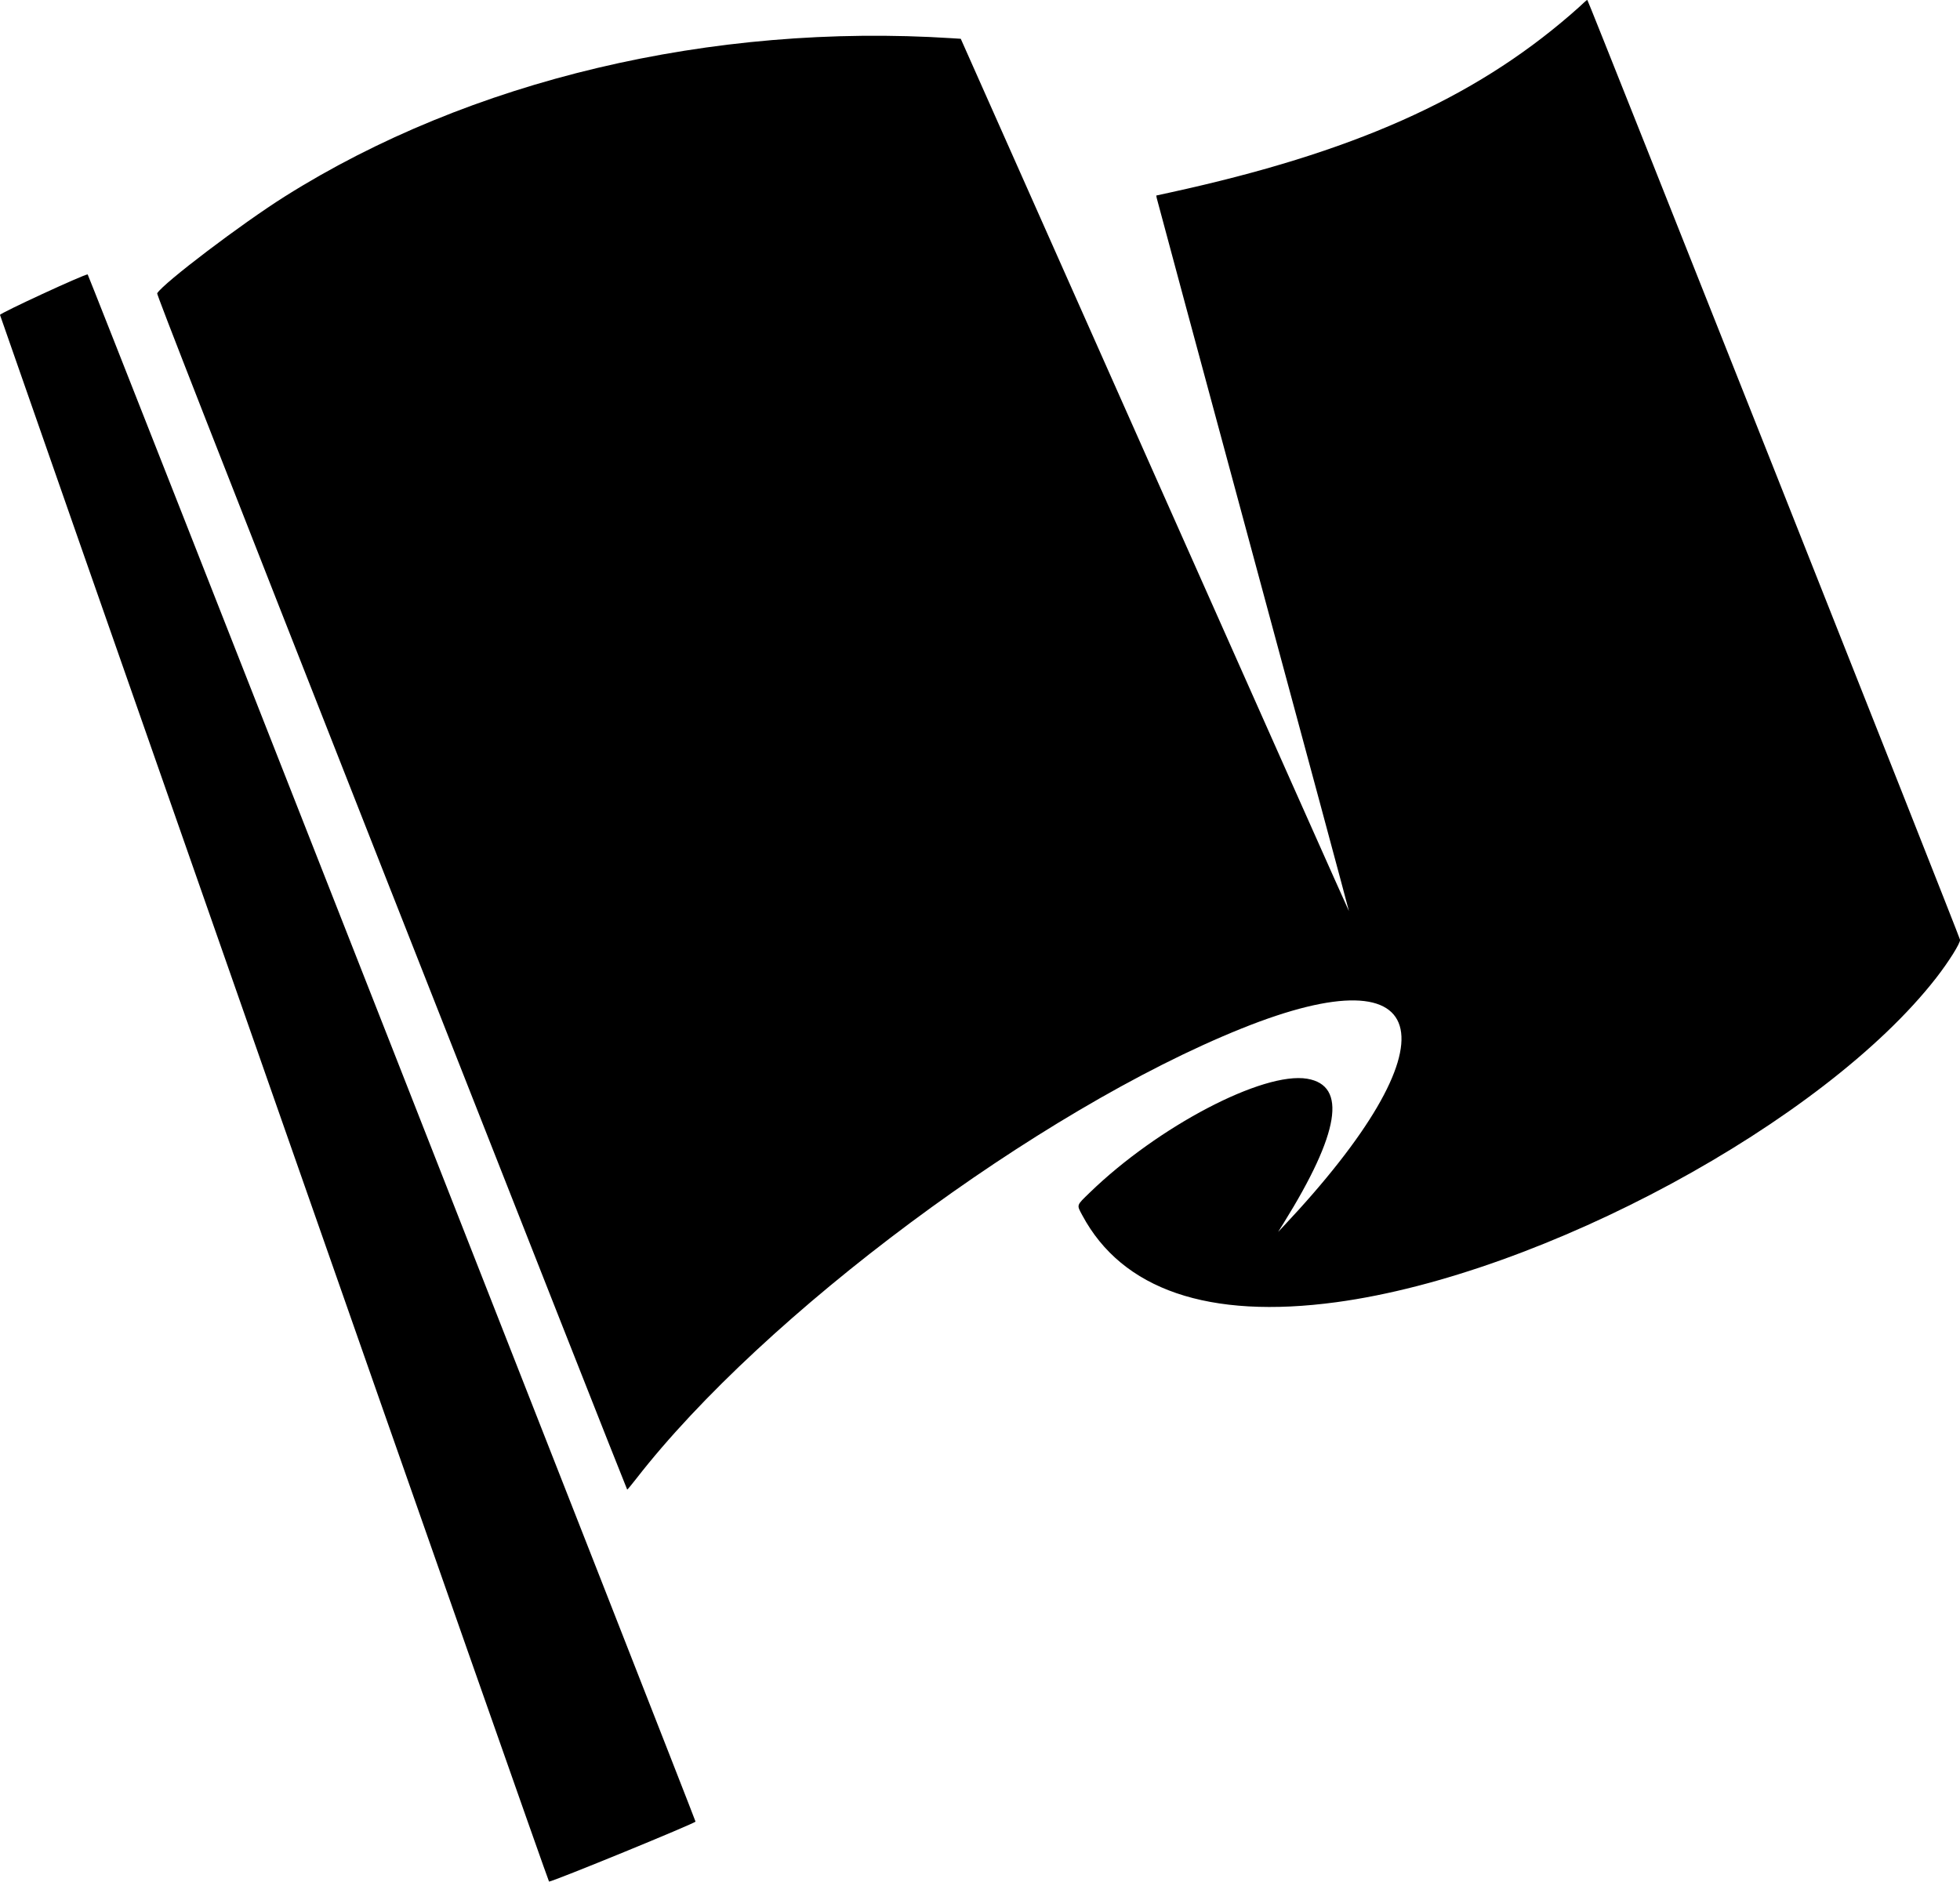
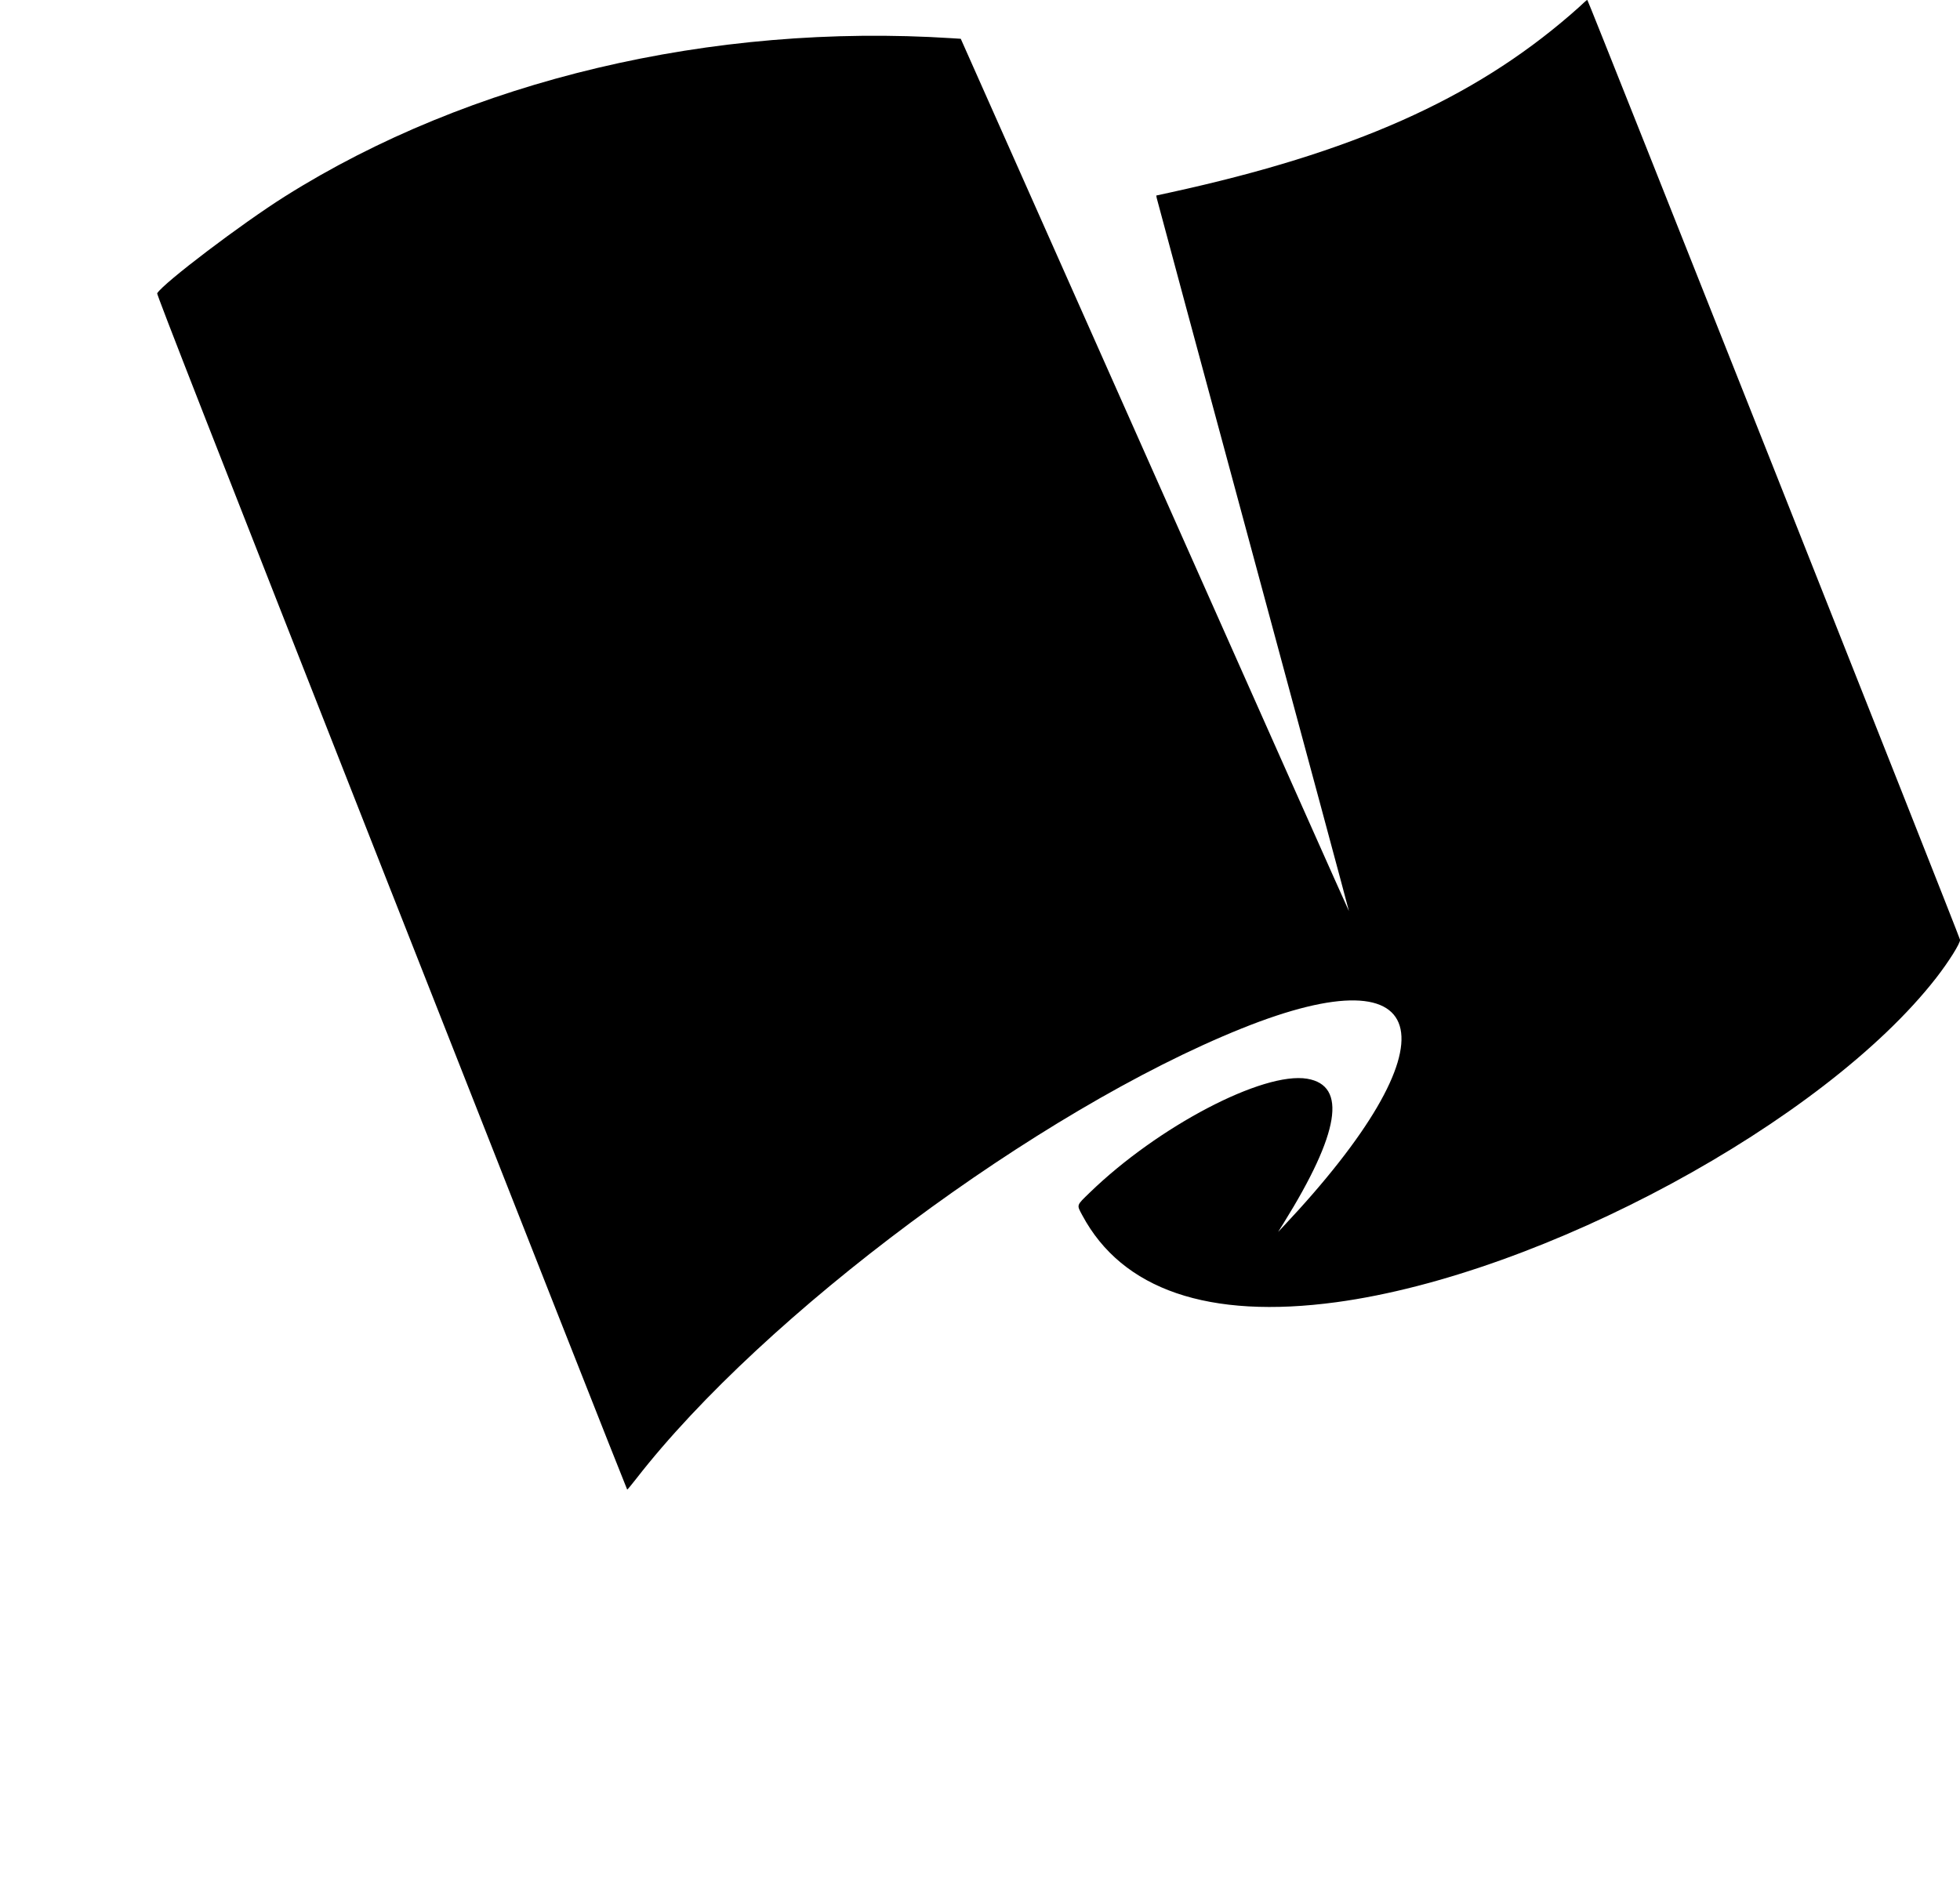
<svg xmlns="http://www.w3.org/2000/svg" xmlns:ns1="http://www.inkscape.org/namespaces/inkscape" xmlns:ns2="http://sodipodi.sourceforge.net/DTD/sodipodi-0.dtd" id="svg2" height="2304" width="2399.5" version="1.1" ns1:version="0.91 r13725" ns2:docname="cerna.svg">
  <defs id="defs8" />
  <ns2:namedview pagecolor="#ffffff" bordercolor="#666666" borderopacity="1" objecttolerance="10" gridtolerance="10" guidetolerance="10" ns1:pageopacity="0" ns1:pageshadow="2" ns1:window-width="1600" ns1:window-height="1137" id="namedview6" showgrid="false" ns1:zoom="0.10243056" ns1:cx="1199.75" ns1:cy="1152" ns1:window-x="-8" ns1:window-y="-8" ns1:window-maximized="1" ns1:current-layer="g4147" />
  <g id="g4147" transform="translate(-.265)">
-     <path id="path4145" d="m336.02 1345.9c-184.43-526.94-335.52-959.07-335.75-960.29-0.389-2.01 102.58-49.62 107.31-49.61 0.962 0.001 743.15 1889.5 744.16 1894.5 0.365 1.82-174.51 73.476-179.32 73.476-0.59 0-151.97-431.14-336.4-958.09z" />
    <path id="path4141" fill="#d52b1e" d="m479.51 1092.4c-221.54-563.11-287.62-732.01-286.84-733.27 7.91-12.81 103.37-85.21 156.28-118.55 226.19-142.47 522.48-212.74 817.05-193.76l10.476 0.675 237.44 534.25c130.59 293.84 237.59 534.1 237.77 533.92 0.179-0.179-52.581-196.04-117.25-435.25-64.665-239.21-117.8-436.29-118.09-437.96l-0.516-3.032 17.345-3.787c222.72-48.624 369.79-113.98 489.63-217.57 7.544-6.521 15.038-13.257 16.653-14.968 1.7-1.7 3.5-3.1 4.1-3.1 1.03 0 455.19 1145.4 456.25 1150.7 0.742 3.692-13.803 26.955-29.267 46.807-137.48 176.49-482.03 362.83-734.1 397-156.36 21.198-262.46-15.13-311.29-106.58-6.892-12.907-7.357-11.514 9.205-27.574 83.584-81.054 212.39-148.52 266.24-139.44 49.089 8.269 39.627 66.512-28.664 176.44l-6.935 11.164 5.766-6.121c212.42-225.49 188.76-339.31-50.521-242.99-248.98 100.22-584.66 349.95-741.13 551.36-5.661 7.287-10.616 13.25-11.01 13.25-0.394 0-130.25-329.23-288.57-731.62z" style="fill:#000000" />
  </g>
</svg>